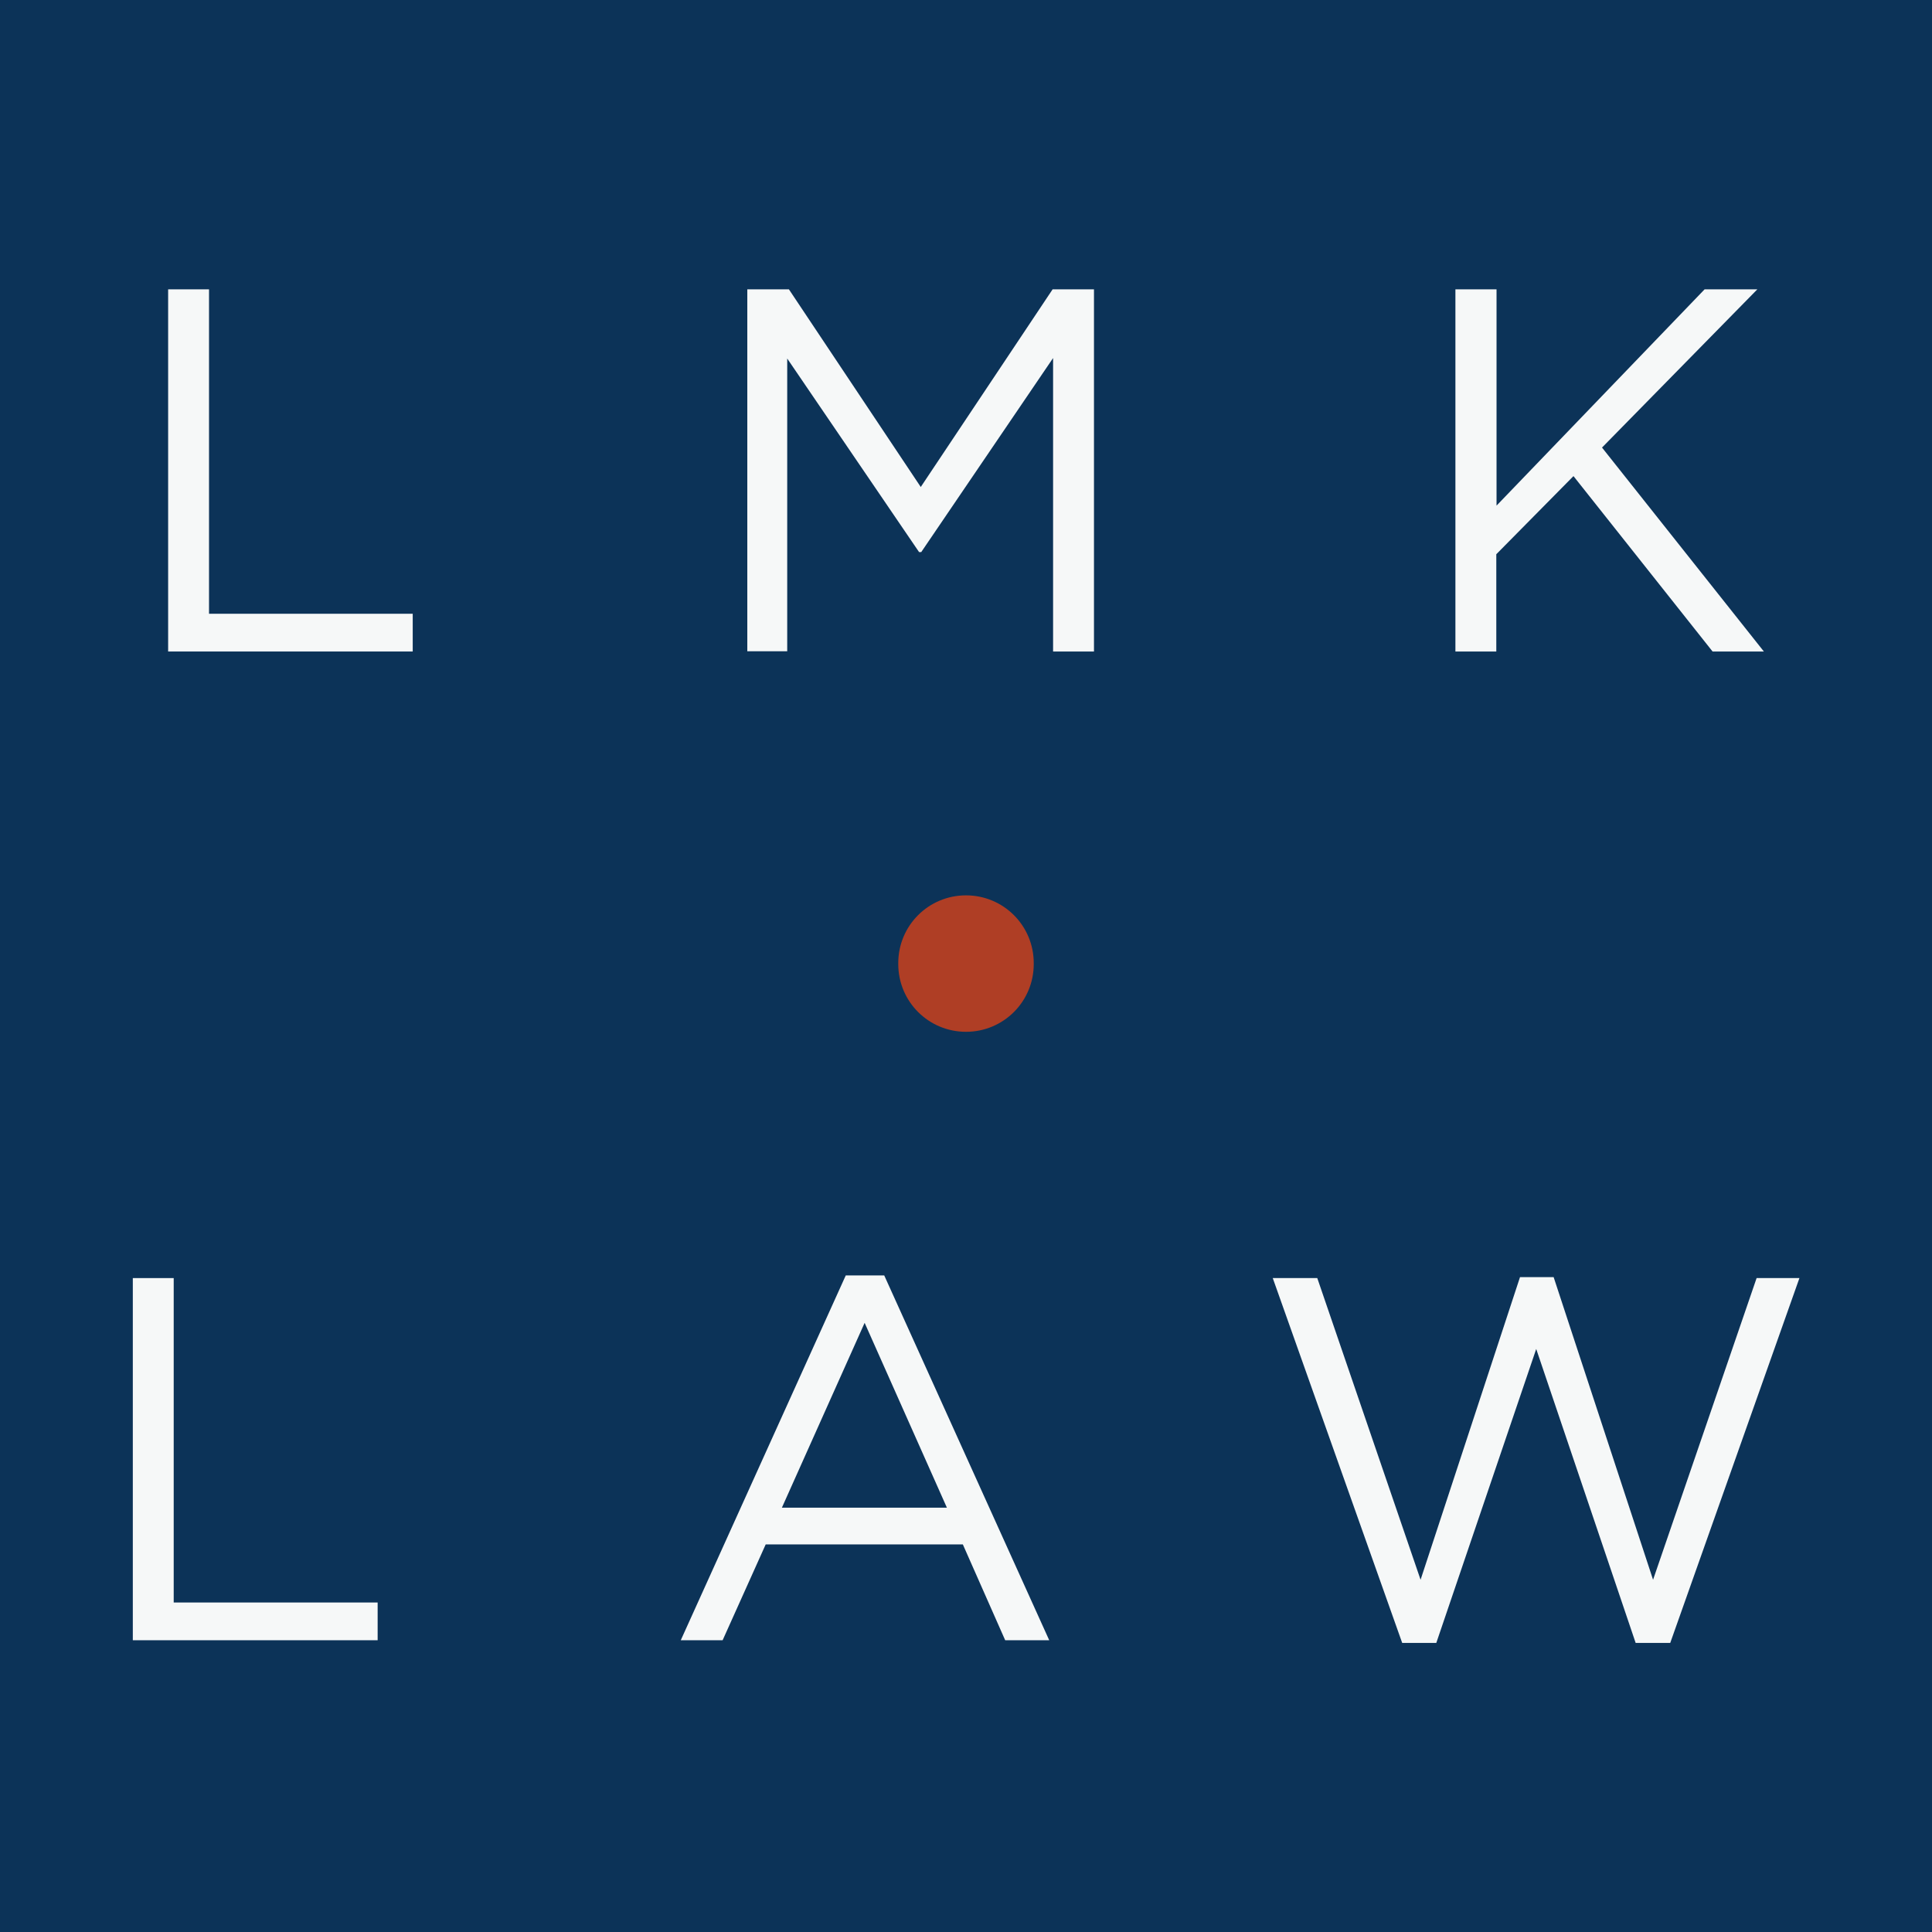
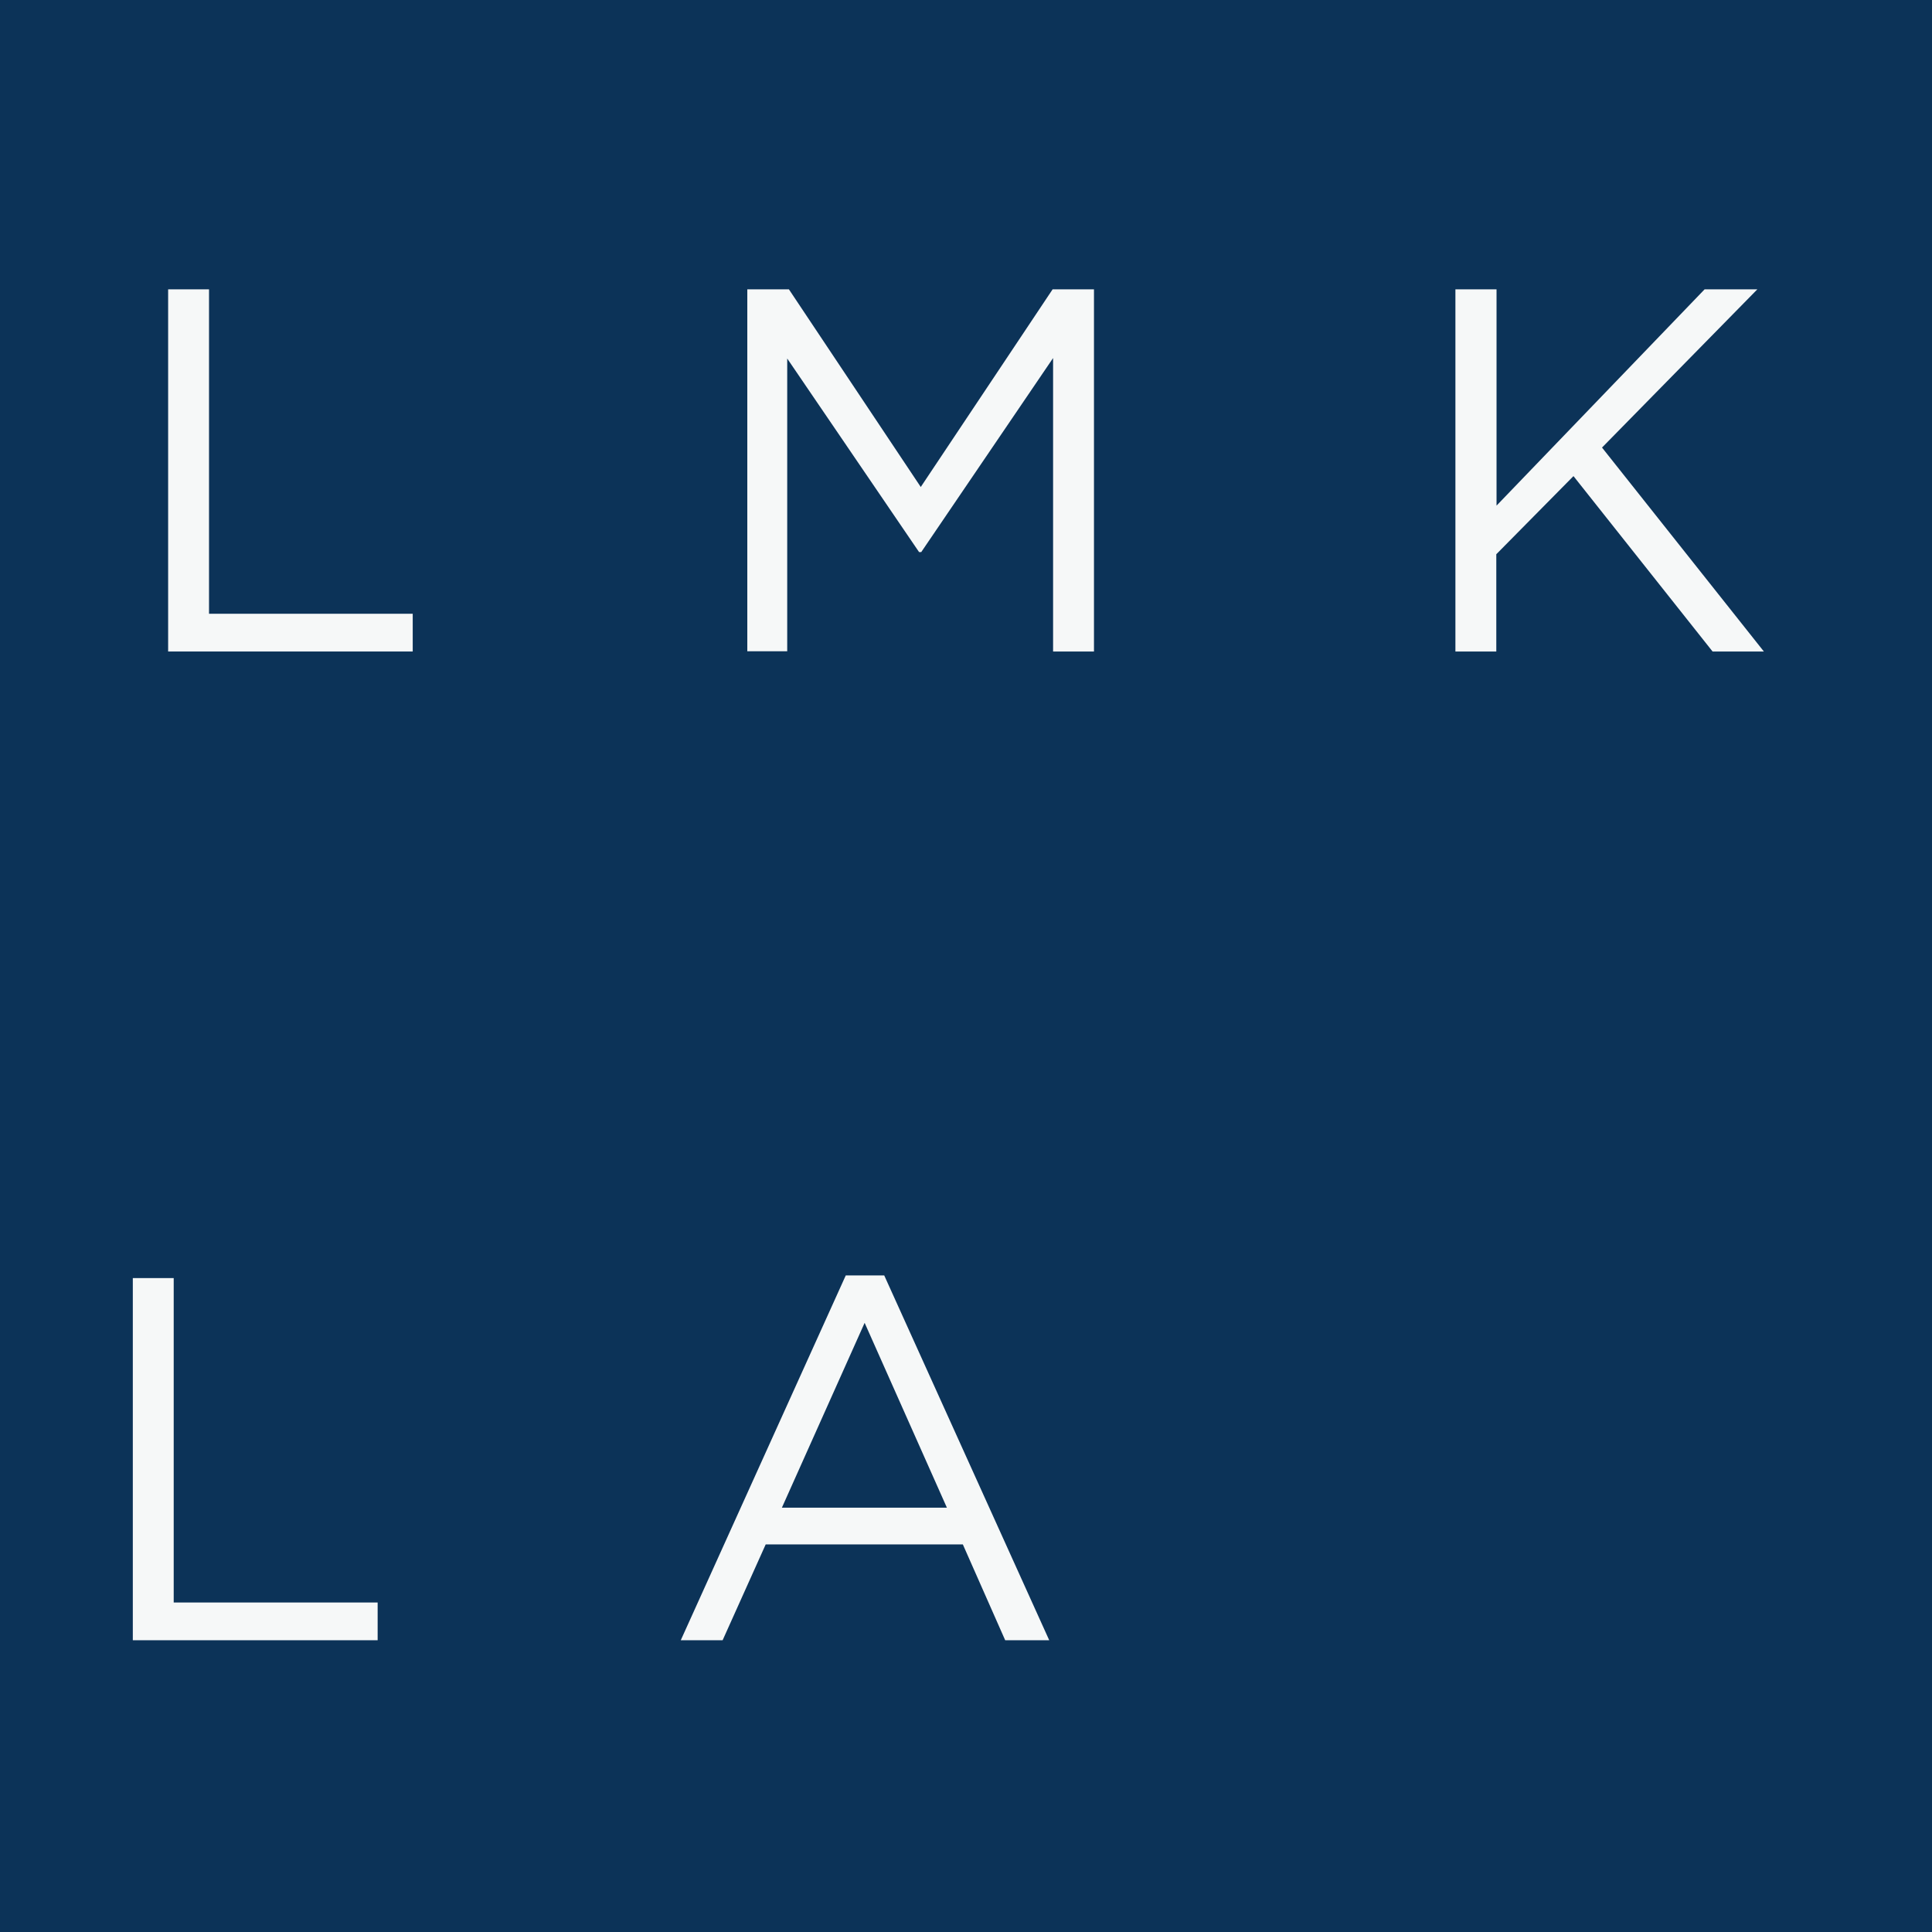
<svg xmlns="http://www.w3.org/2000/svg" id="Layer_1" version="1.1" viewBox="0 0 798.6 798.6">
  <defs>
    <style>
      .st0 {
        fill: #0c3358;
      }

      .st1 {
        fill: #f6f8f8;
      }

      .st2 {
        fill: #af3e25;
      }
    </style>
  </defs>
  <rect id="Rectangle_2" class="st0" x="-2.7" y="0" width="804.1" height="798.6" />
  <g>
    <g>
      <path id="Path_2" class="st1" d="M69.5,119.6h16.9v134.1h84.2v15.6h-101.1V119.6Z" />
      <path id="Path_3" class="st1" d="M309,119.6h17.1l54.5,81.7,54.5-81.7h17.1v149.7h-16.9v-121.3l-54.5,80.2h-.9l-54.5-80v121h-16.5V119.6Z" />
      <path id="Path_4" class="st1" d="M601.7,119.6h16.9v89.4l86-89.4h21.8l-64.2,65.4,66.9,84.3h-21.2l-57.5-72.5-31.9,32.3v40.2h-16.9V119.6Z" />
    </g>
    <g>
      <path id="Path_5" class="st1" d="M54.9,528.3h16.9v134.1h84.3v15.6H54.9v-149.7Z" />
      <path id="Path_6" class="st1" d="M349.7,527.2h15.8l68.2,150.8h-18.2l-17.5-39.6h-81.5l-17.8,39.6h-17.3l68.2-150.8ZM391.4,623.2l-34-76.4-34.2,76.4h68.2Z" />
-       <path id="Path_7" class="st1" d="M526.1,528.3h18.4l42.7,124.7,41.1-125.1h13.9l41.1,125.1,42.8-124.7h17.7l-53.4,150.8h-14.3l-41.1-121.5-41.3,121.5h-14.1l-53.5-150.8Z" />
    </g>
-     <path id="Path_1" class="st2" d="M371.3,398.5v-.4c0-15.5,12.5-28,28-28s28,12.5,28,28v.4c0,15.5-12.5,28-28,28s-28-12.5-28-28" />
  </g>
</svg>